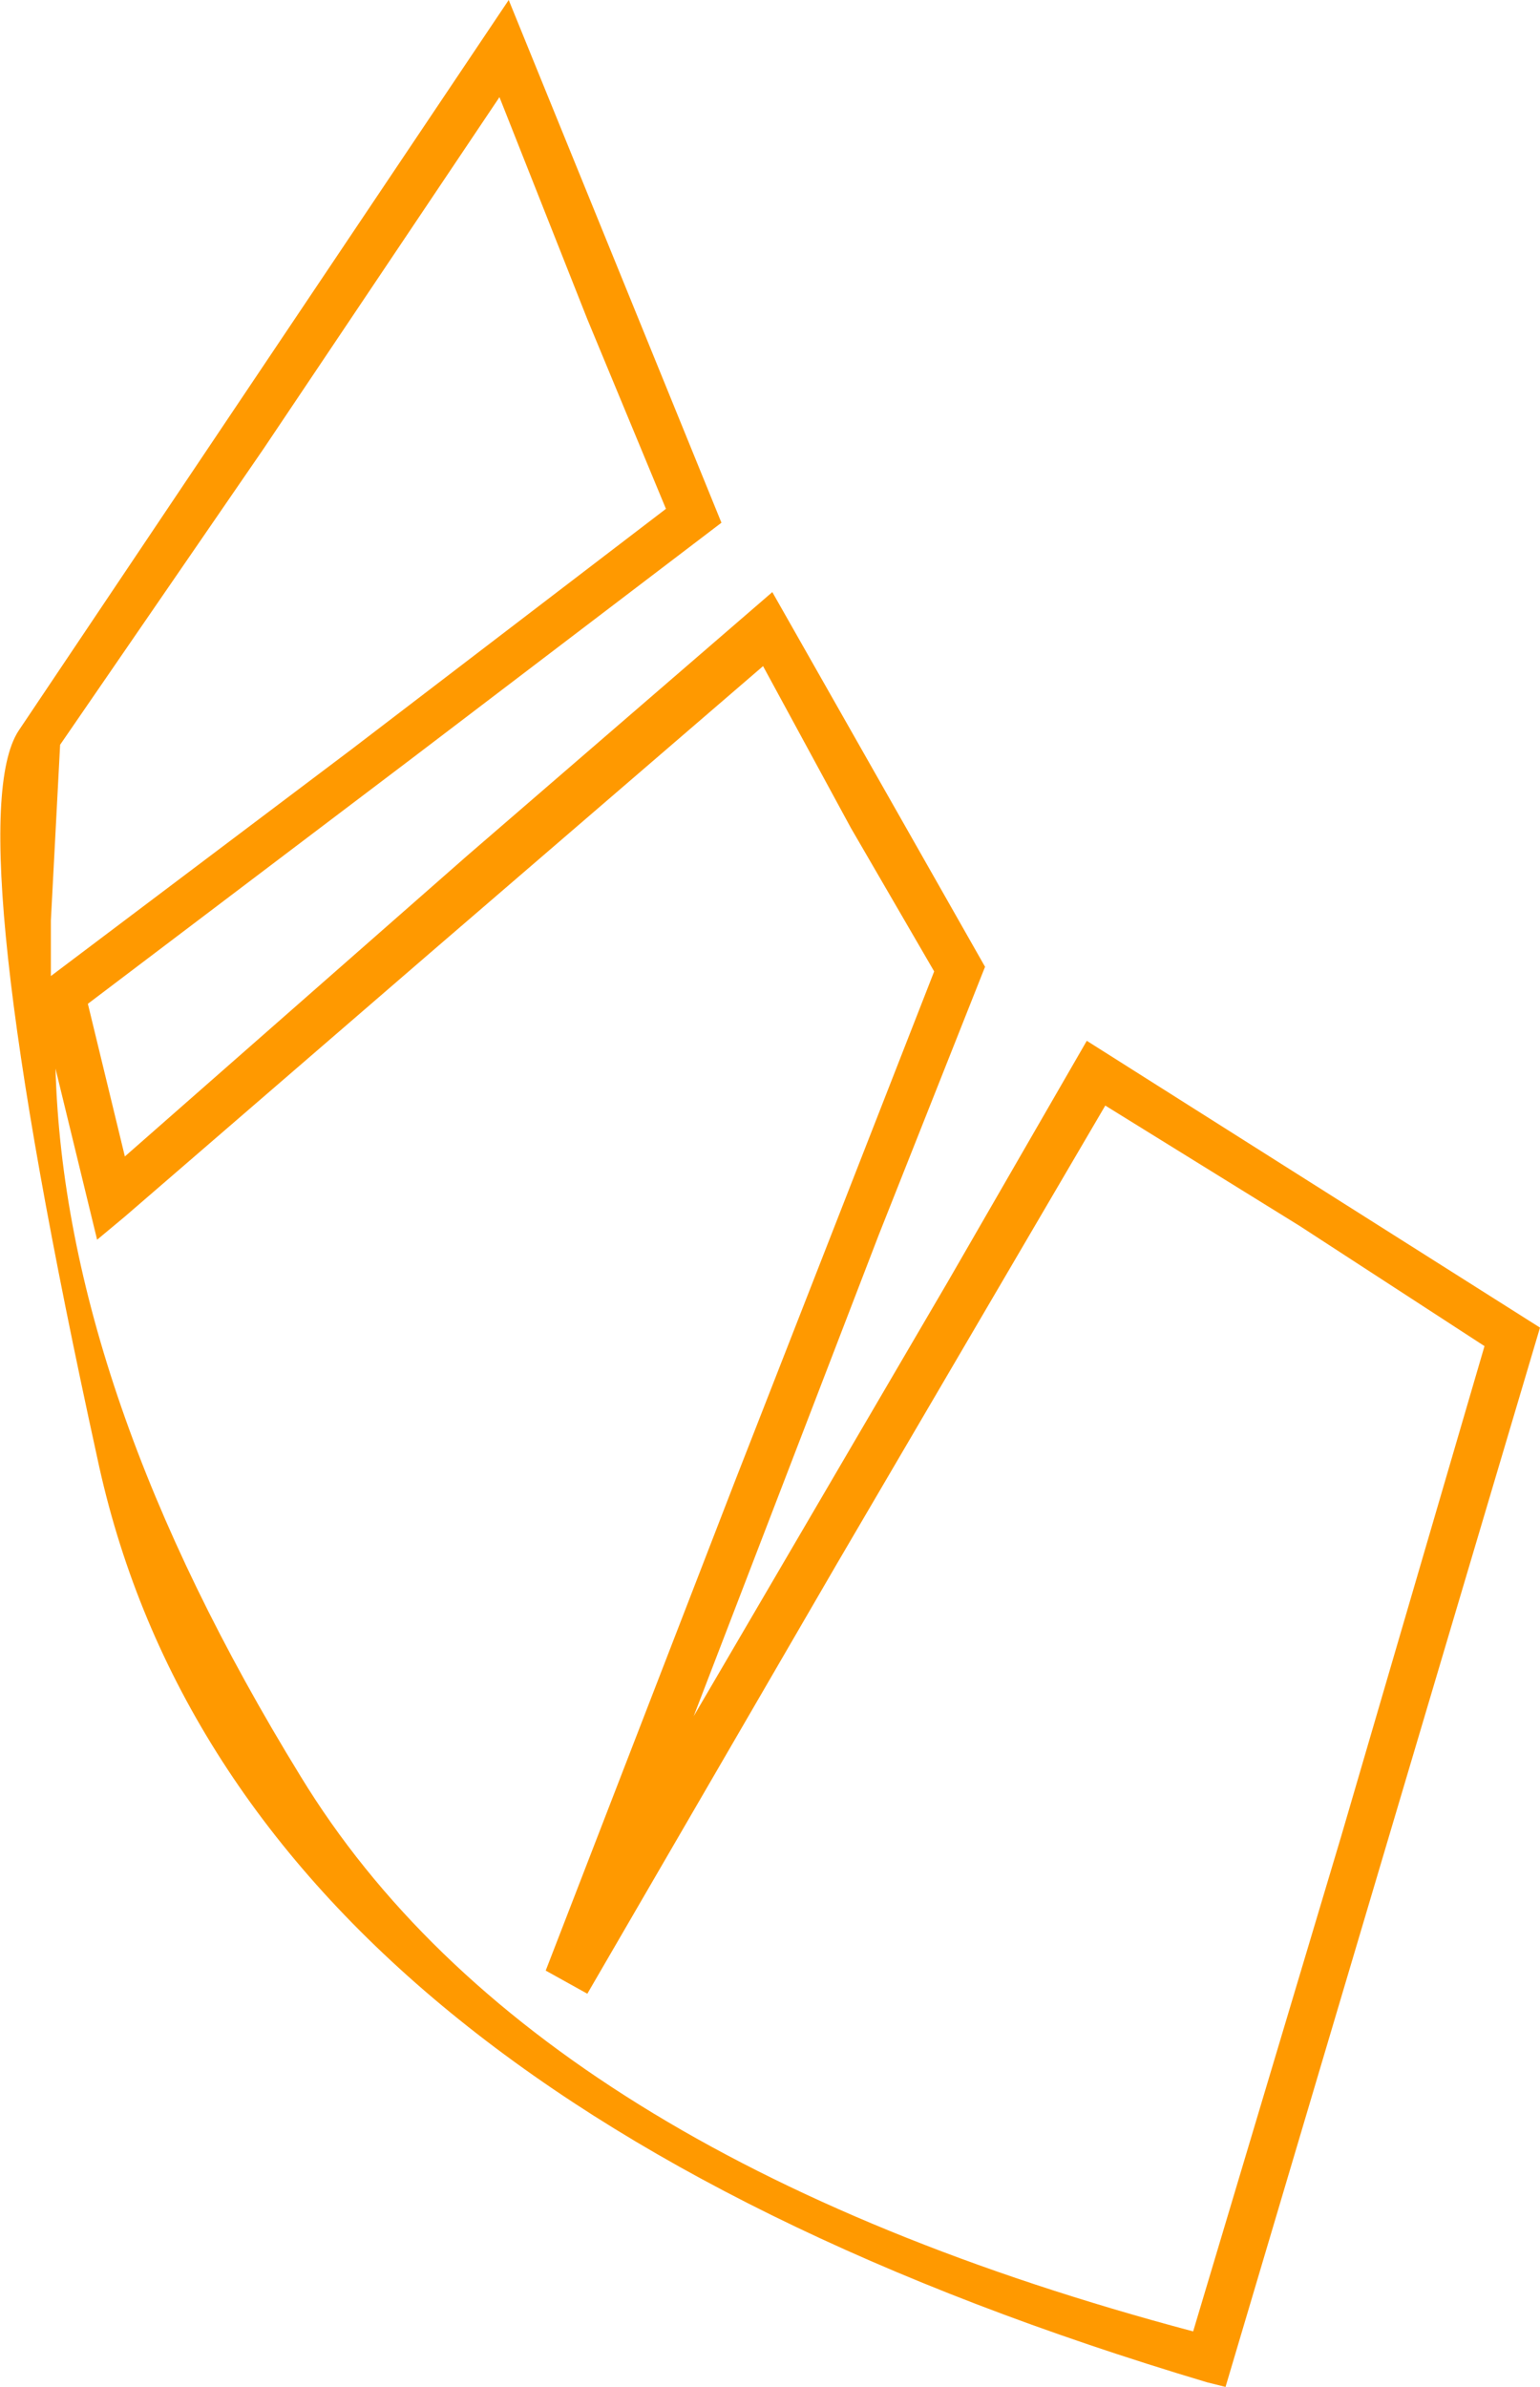
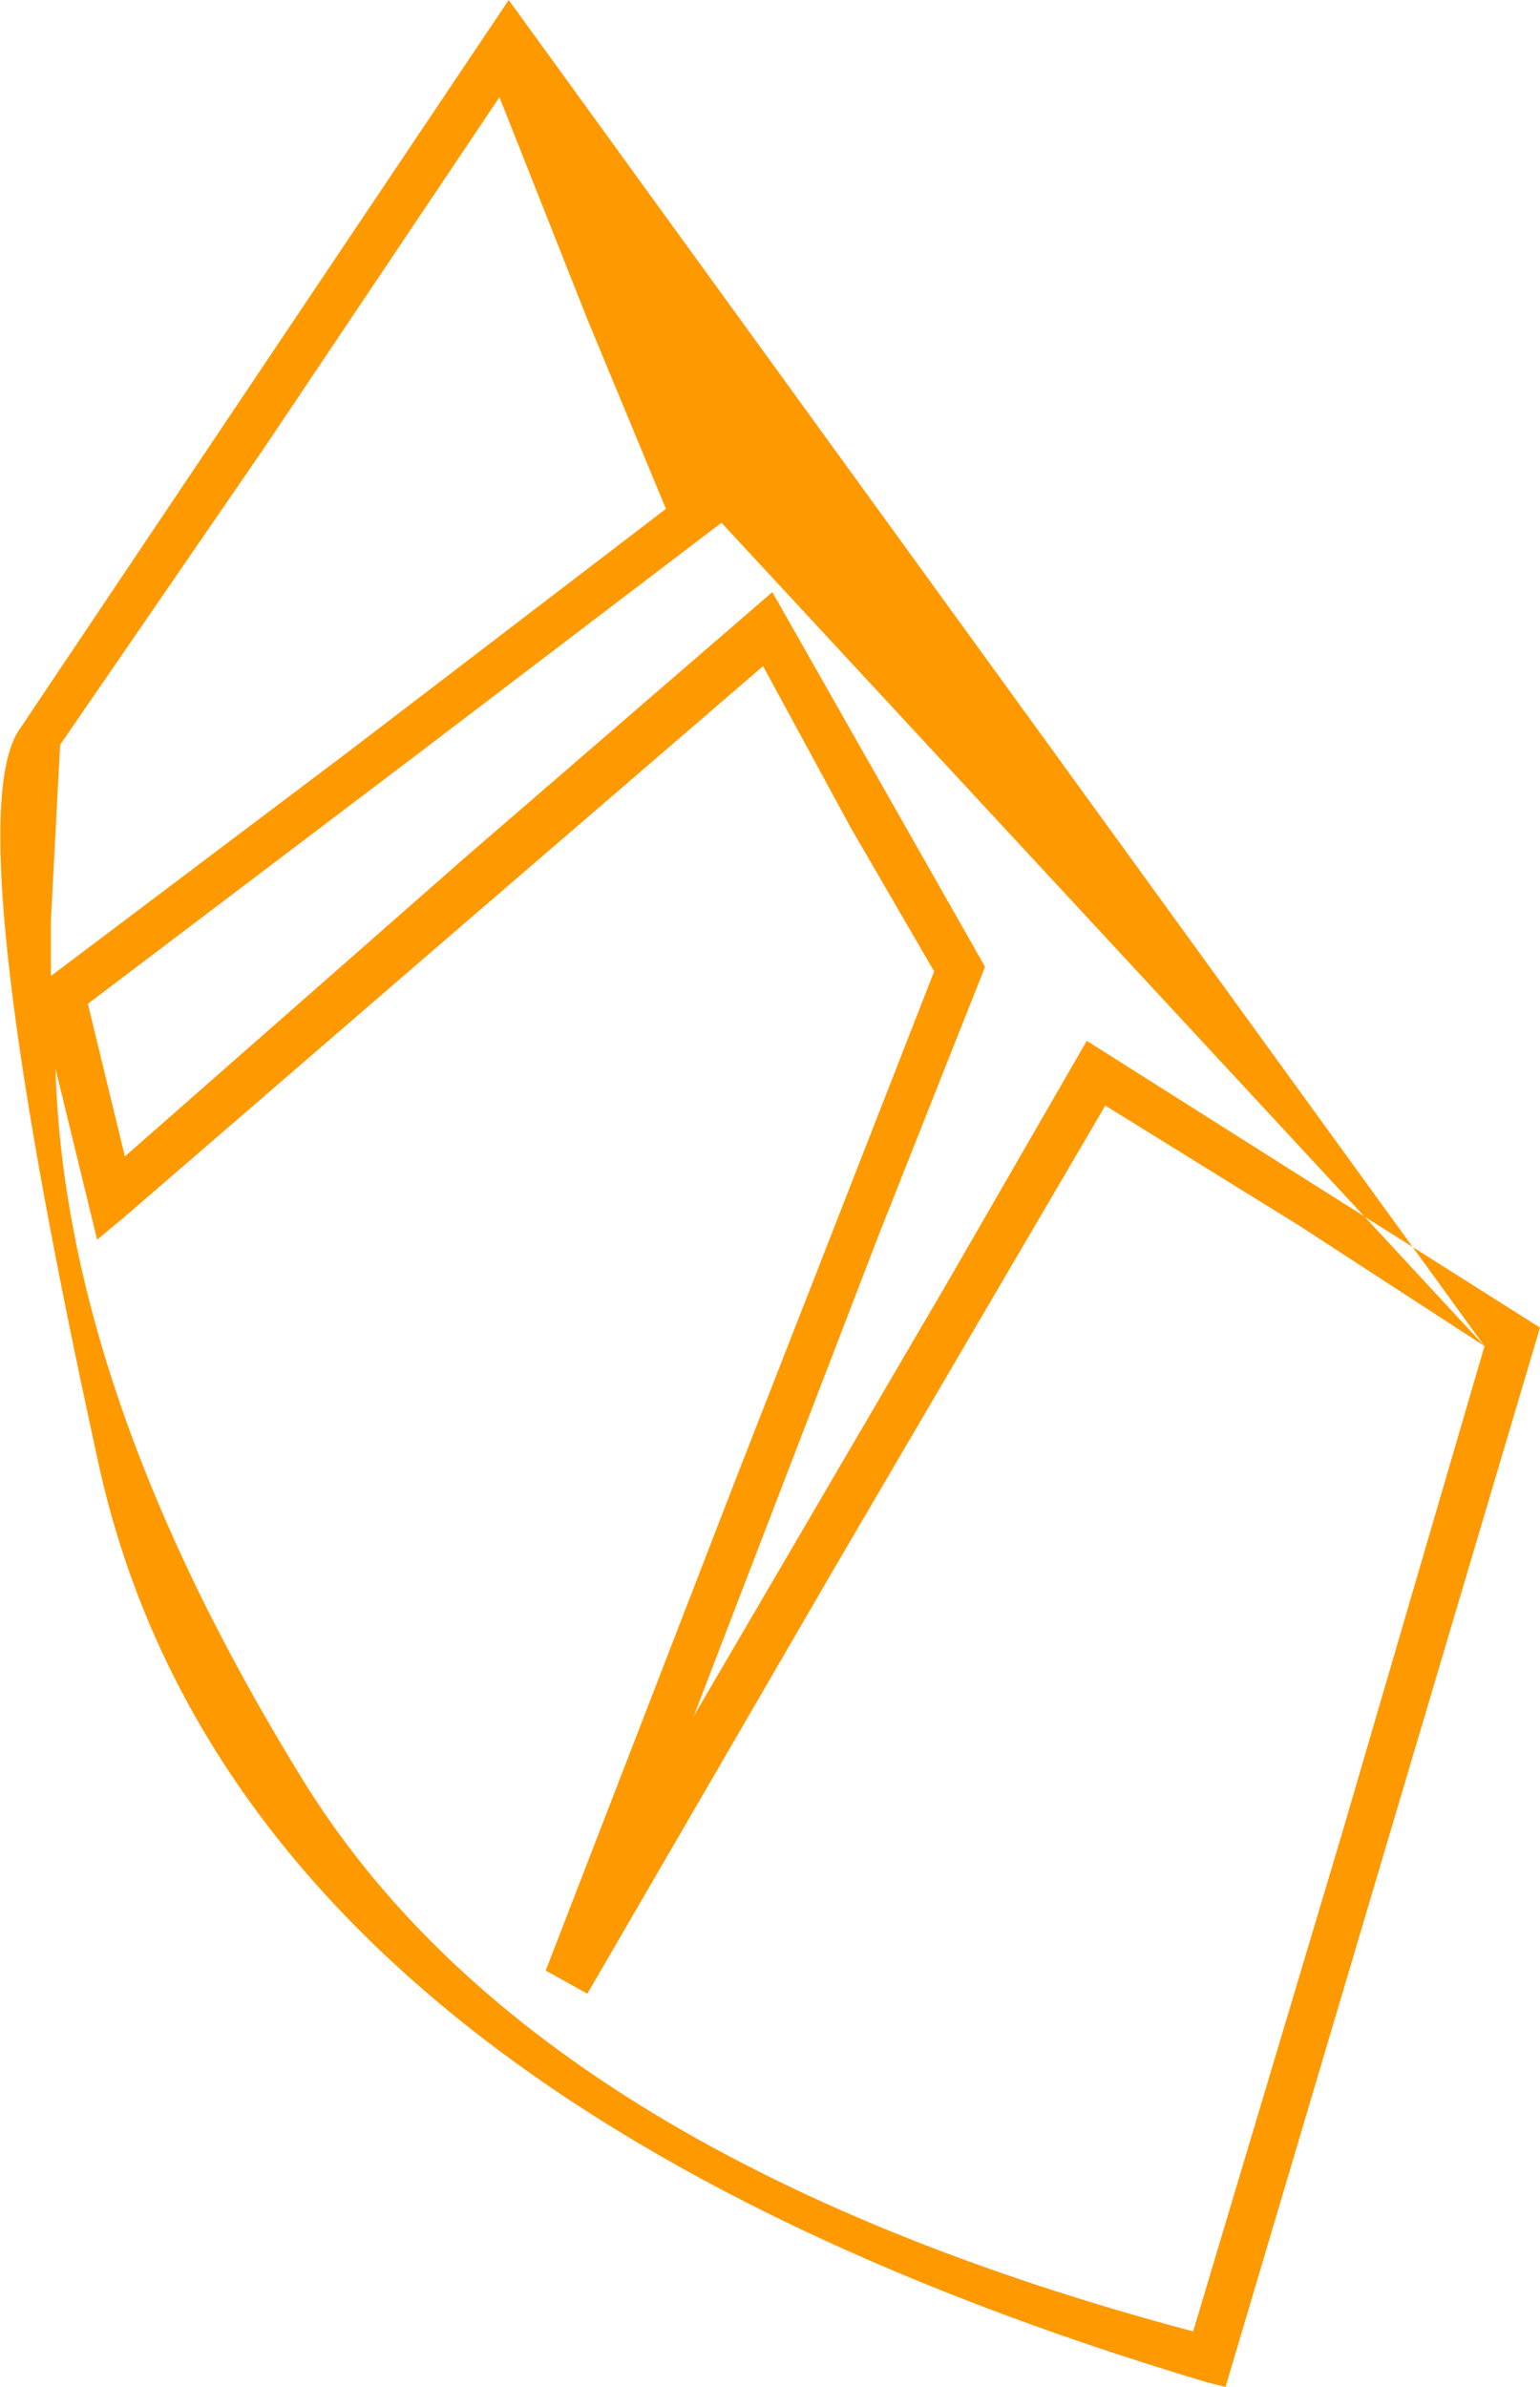
<svg xmlns="http://www.w3.org/2000/svg" height="25.8px" width="16.65px">
  <g transform="matrix(1.0, 0.0, 0.0, 1.0, 37.4, 50.5)">
-     <path d="M-21.35 -35.95 L-23.35 -37.25 -25.45 -38.55 -28.35 -33.6 -31.05 -28.95 -31.5 -29.2 -29.45 -34.5 -27.3 -40.0 -28.2 -41.55 -29.15 -43.3 -32.75 -40.2 -36.05 -37.35 -36.35 -37.1 -36.8 -38.95 Q-36.7 -35.45 -34.15 -31.3 -31.65 -27.2 -24.5 -25.3 L-22.9 -30.65 -21.35 -35.95 M-31.9 -50.5 L-29.6 -44.85 -32.95 -42.3 -36.45 -39.65 -36.05 -38.0 -32.35 -41.25 -29.05 -44.1 -26.75 -40.05 -27.9 -37.15 -29.9 -31.95 -27.15 -36.65 -25.65 -39.25 -20.75 -36.15 -24.15 -24.7 -24.35 -24.75 Q-34.9 -27.9 -36.35 -34.75 -37.85 -41.6 -37.2 -42.6 L-31.9 -50.5 M-30.2 -45.0 L-31.05 -47.05 -32.0 -49.45 -34.55 -45.65 -36.75 -42.45 -36.85 -40.55 -36.85 -39.95 -33.6 -42.4 -30.2 -45.0" fill="#ff9900" fill-rule="evenodd" stroke="none" />
+     <path d="M-21.35 -35.95 L-23.35 -37.25 -25.45 -38.55 -28.35 -33.6 -31.05 -28.95 -31.5 -29.2 -29.45 -34.5 -27.3 -40.0 -28.2 -41.55 -29.15 -43.3 -32.75 -40.2 -36.05 -37.35 -36.35 -37.1 -36.8 -38.95 Q-36.7 -35.45 -34.15 -31.3 -31.65 -27.2 -24.5 -25.3 L-22.9 -30.65 -21.35 -35.95 L-29.6 -44.85 -32.95 -42.3 -36.45 -39.65 -36.05 -38.0 -32.35 -41.25 -29.05 -44.1 -26.75 -40.05 -27.9 -37.15 -29.9 -31.95 -27.15 -36.65 -25.65 -39.25 -20.75 -36.15 -24.15 -24.7 -24.35 -24.75 Q-34.9 -27.9 -36.35 -34.75 -37.85 -41.6 -37.2 -42.6 L-31.9 -50.5 M-30.2 -45.0 L-31.05 -47.05 -32.0 -49.45 -34.55 -45.65 -36.75 -42.45 -36.85 -40.55 -36.85 -39.95 -33.6 -42.4 -30.2 -45.0" fill="#ff9900" fill-rule="evenodd" stroke="none" />
  </g>
</svg>